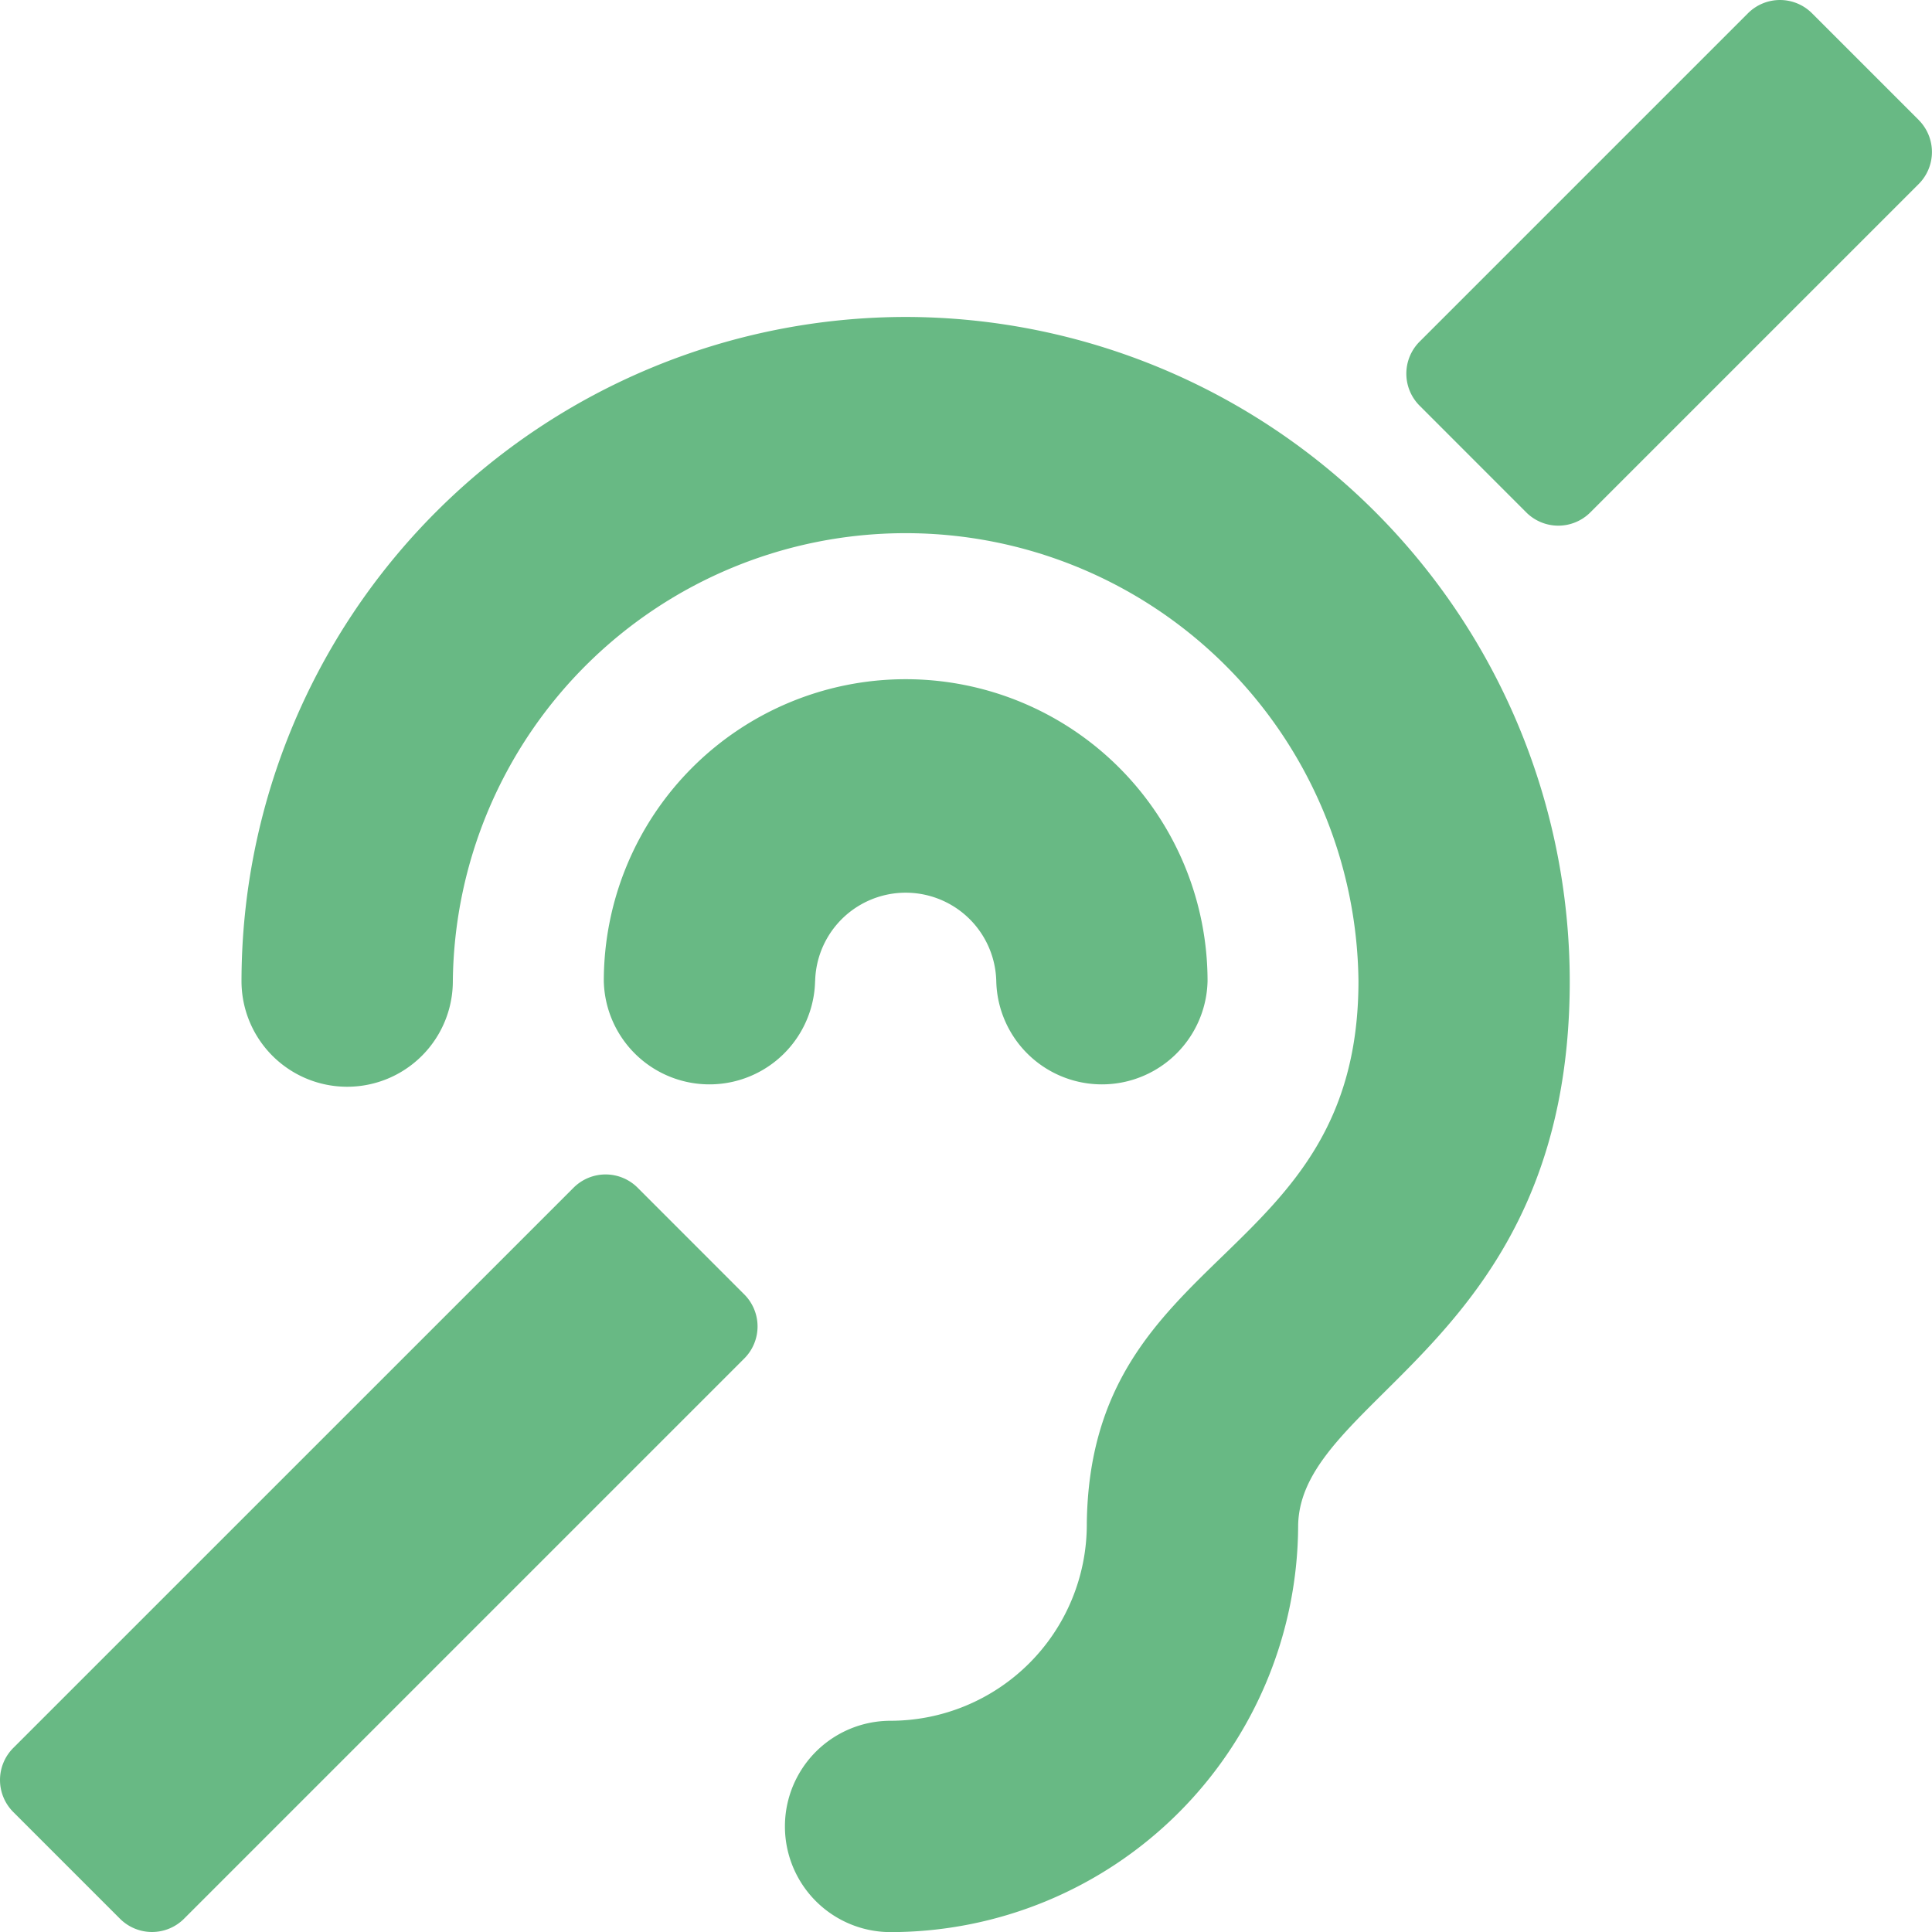
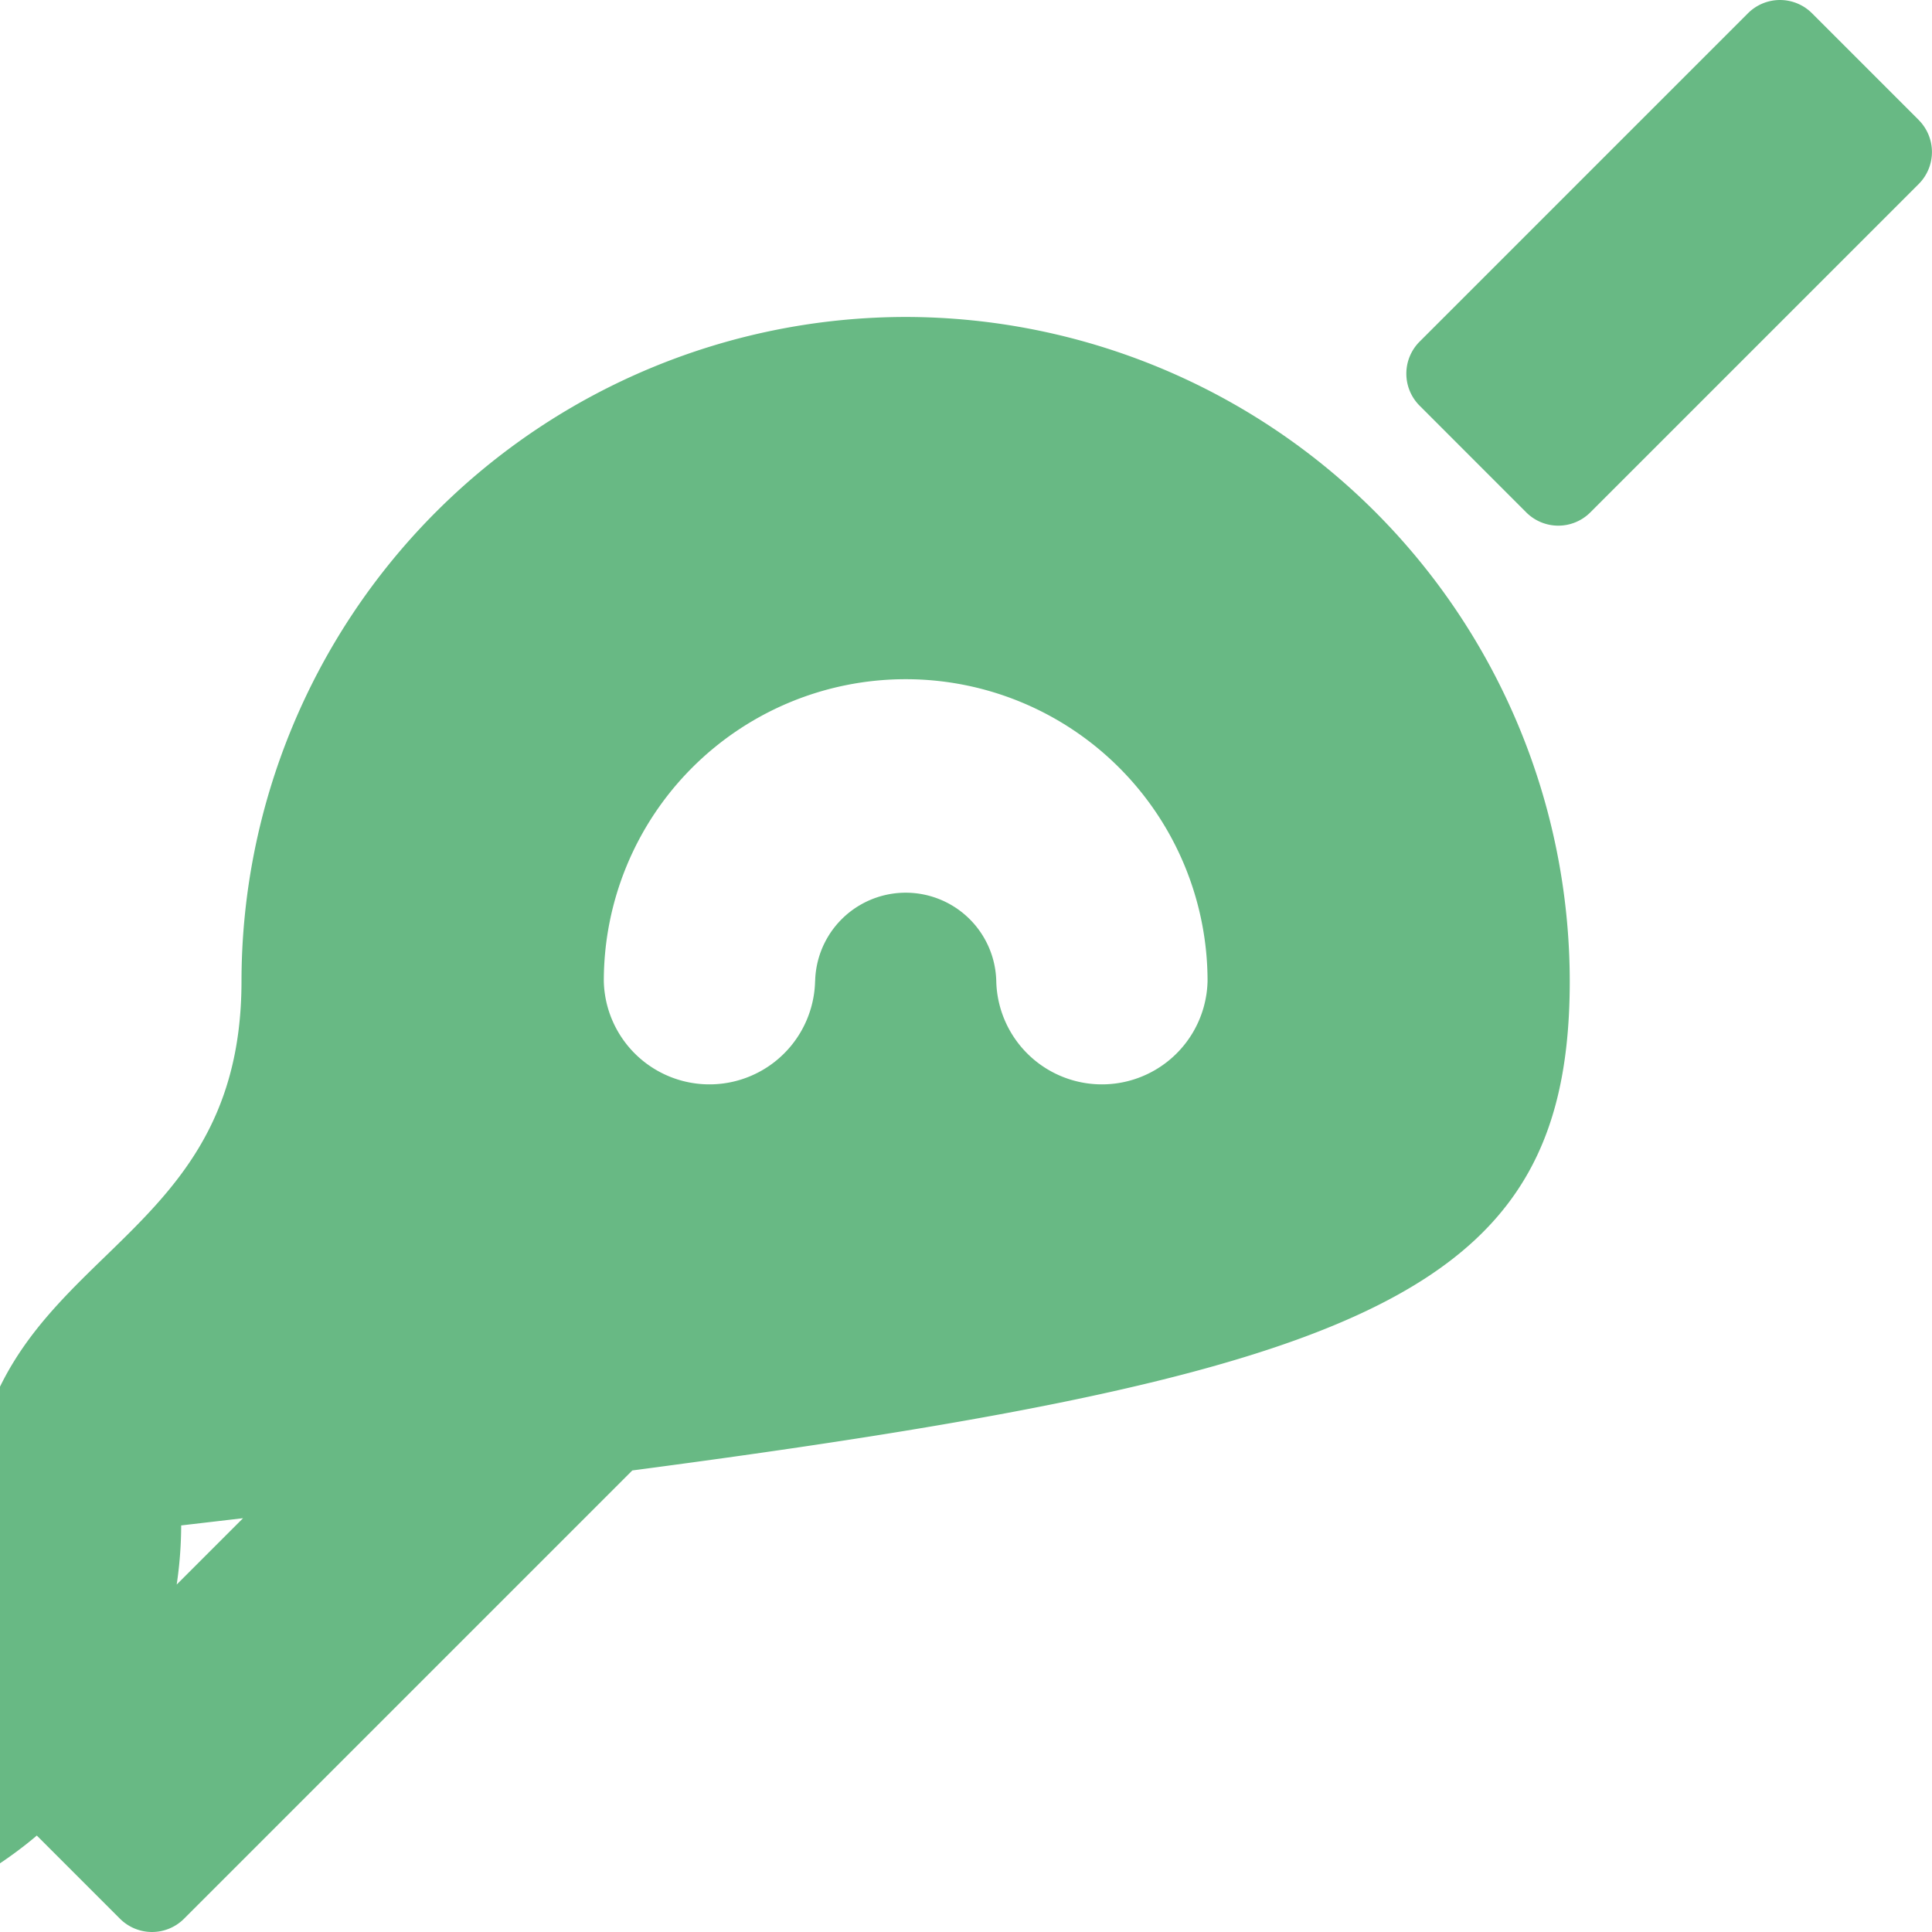
<svg xmlns="http://www.w3.org/2000/svg" width="36" height="36" viewBox="0 0 36 36">
-   <path id="Icon_awesome-deaf" data-name="Icon awesome-deaf" d="M15.188,18.281a1.969,1.969,0,0,1-3.937,0,5.625,5.625,0,0,1,11.25,0,1.969,1.969,0,0,1-3.937,0,1.688,1.688,0,0,0-3.375,0ZM16.875,5.906A12.389,12.389,0,0,0,4.5,18.281a1.969,1.969,0,0,0,3.938,0,8.438,8.438,0,0,1,16.875,0c0,5.285-4.993,4.944-5.062,10.1v.027a3.66,3.66,0,0,1-3.656,3.656,1.969,1.969,0,0,0,0,3.938,7.6,7.6,0,0,0,7.594-7.578C24.229,26,29.25,25.03,29.25,18.281A12.389,12.389,0,0,0,16.875,5.906Zm18.878-3.67L33.764.247a.844.844,0,0,0-1.193,0L26.452,6.366a.844.844,0,0,0,0,1.193L28.44,9.548a.844.844,0,0,0,1.193,0l6.119-6.119a.844.844,0,0,0,0-1.193ZM11.881,22.131a.844.844,0,0,0-1.193,0L.247,32.571a.844.844,0,0,0,0,1.193l1.989,1.989a.844.844,0,0,0,1.193,0l10.44-10.44a.844.844,0,0,0,0-1.193Z" fill="#68b984" />
+   <path id="Icon_awesome-deaf" data-name="Icon awesome-deaf" d="M15.188,18.281a1.969,1.969,0,0,1-3.937,0,5.625,5.625,0,0,1,11.25,0,1.969,1.969,0,0,1-3.937,0,1.688,1.688,0,0,0-3.375,0ZM16.875,5.906A12.389,12.389,0,0,0,4.5,18.281c0,5.285-4.993,4.944-5.062,10.1v.027a3.66,3.66,0,0,1-3.656,3.656,1.969,1.969,0,0,0,0,3.938,7.6,7.6,0,0,0,7.594-7.578C24.229,26,29.25,25.03,29.25,18.281A12.389,12.389,0,0,0,16.875,5.906Zm18.878-3.67L33.764.247a.844.844,0,0,0-1.193,0L26.452,6.366a.844.844,0,0,0,0,1.193L28.44,9.548a.844.844,0,0,0,1.193,0l6.119-6.119a.844.844,0,0,0,0-1.193ZM11.881,22.131a.844.844,0,0,0-1.193,0L.247,32.571a.844.844,0,0,0,0,1.193l1.989,1.989a.844.844,0,0,0,1.193,0l10.44-10.44a.844.844,0,0,0,0-1.193Z" fill="#68b984" />
</svg>